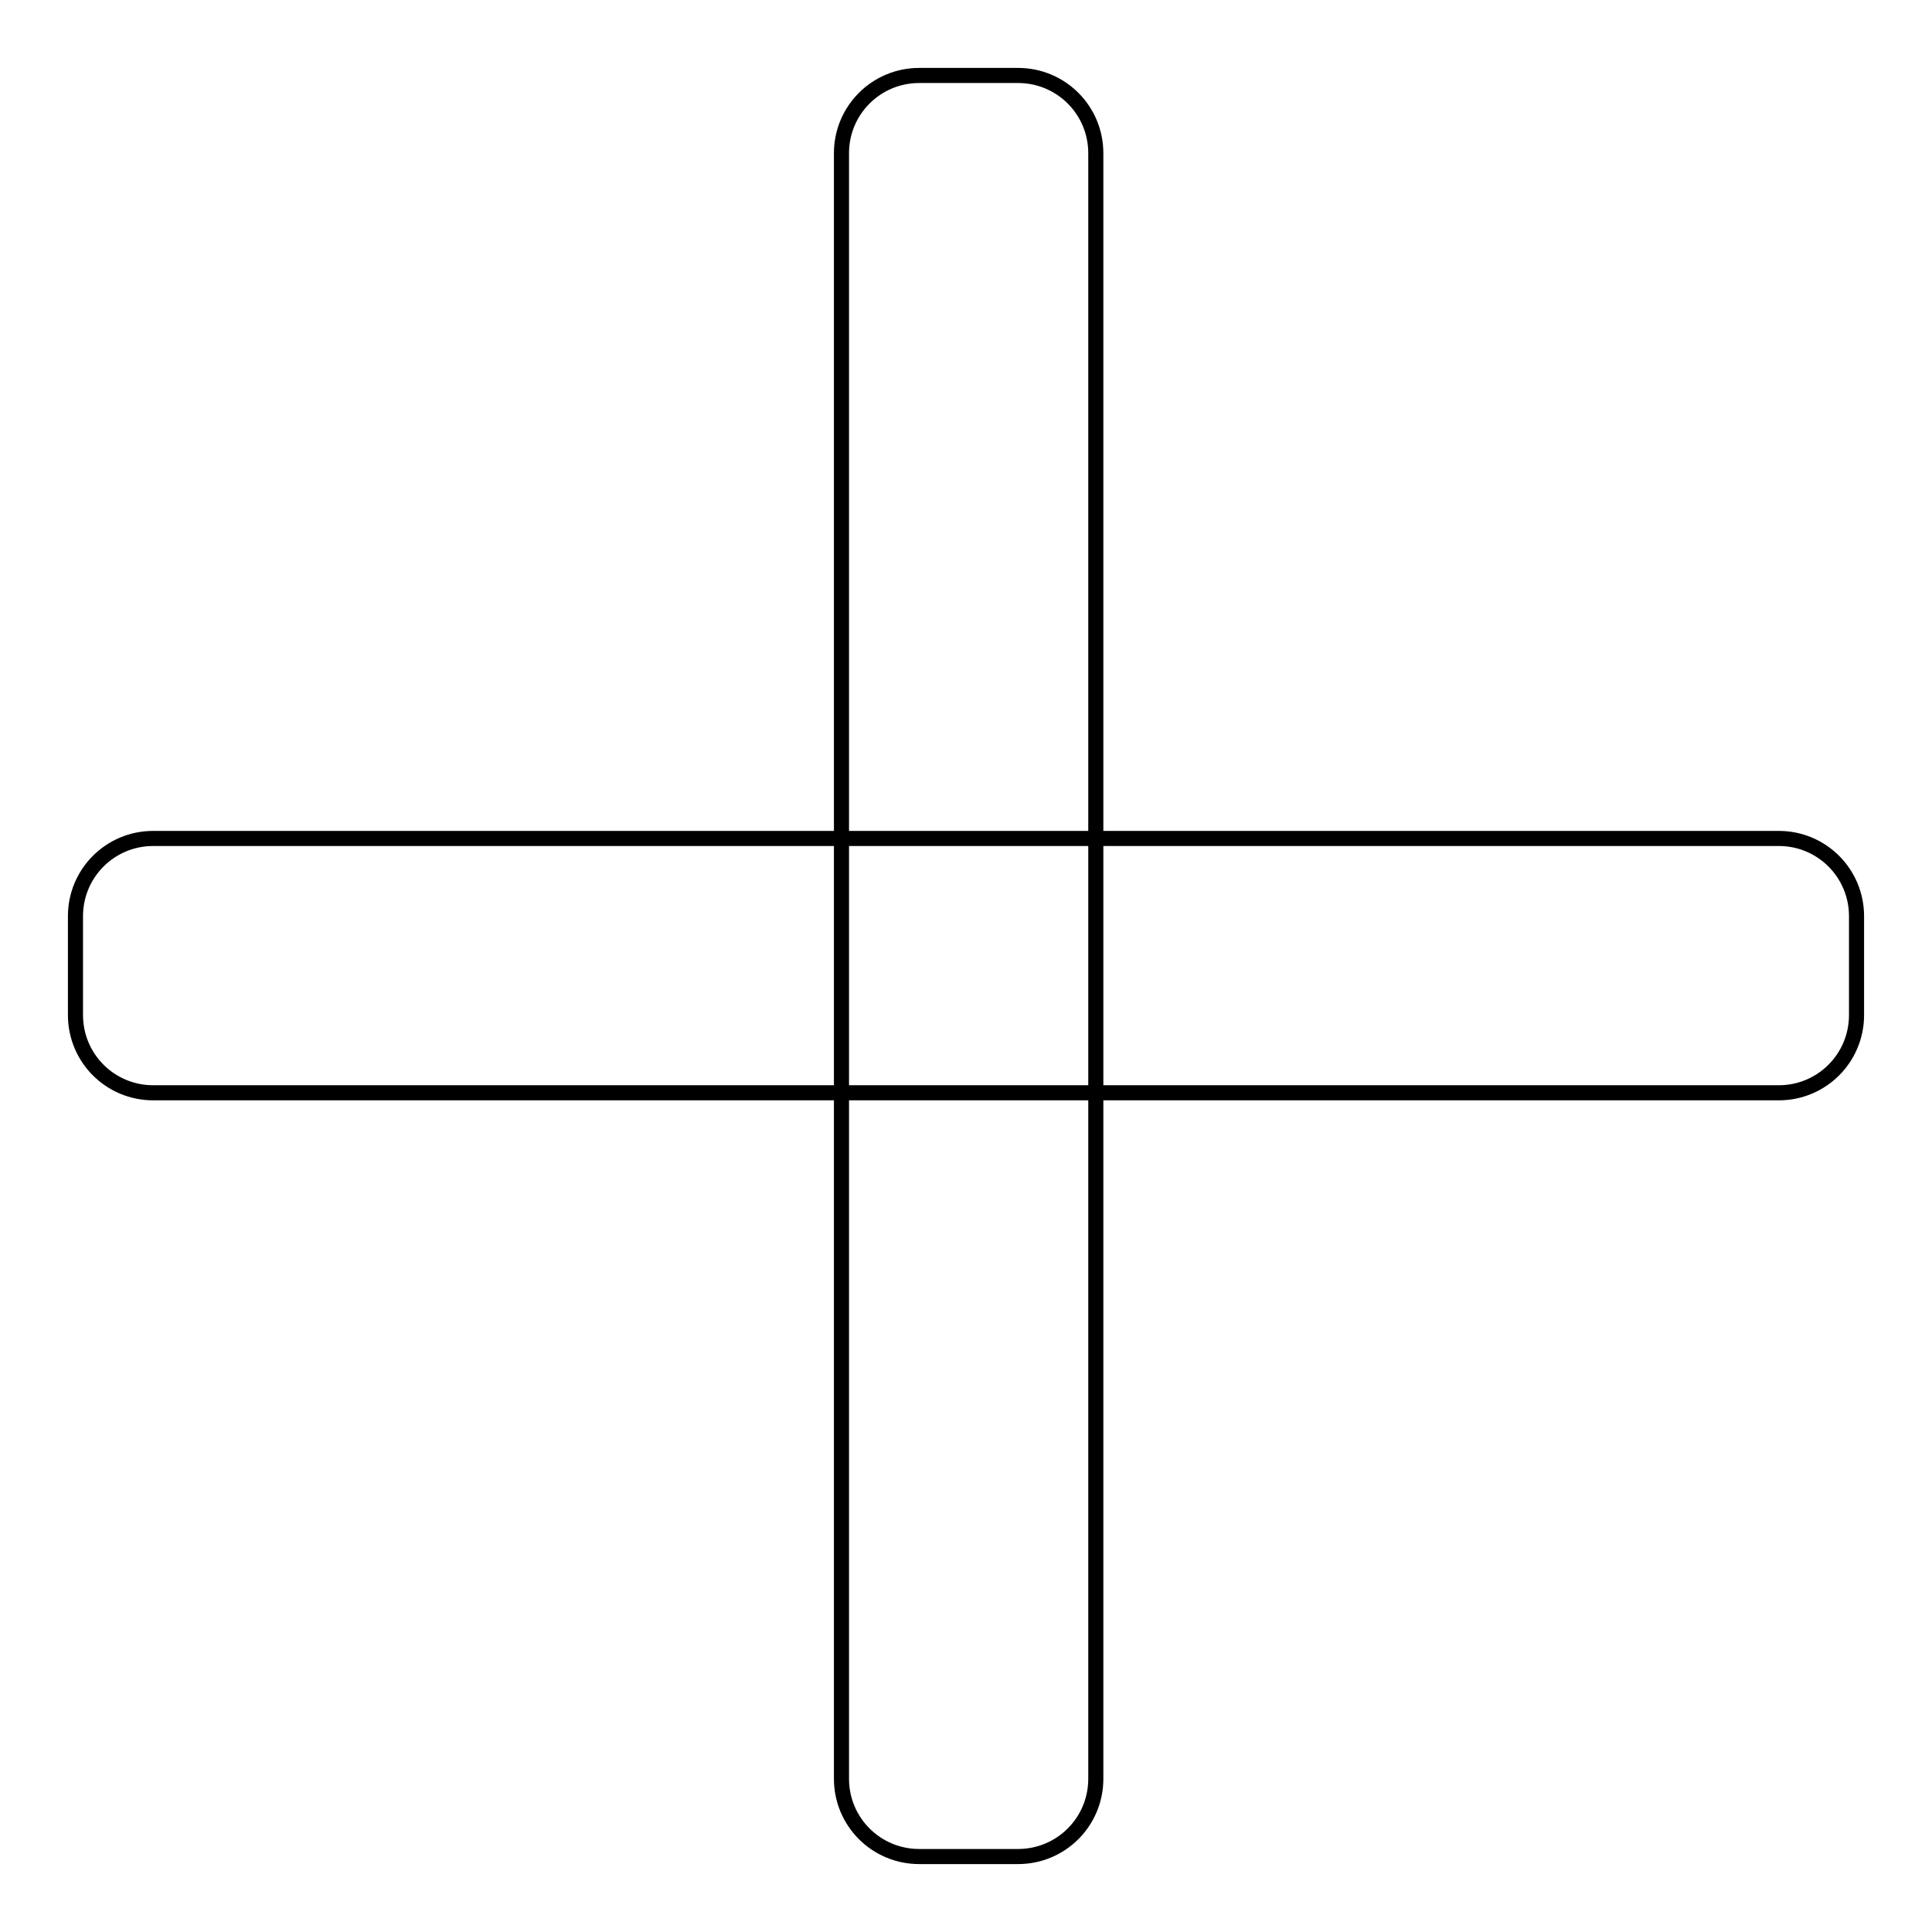
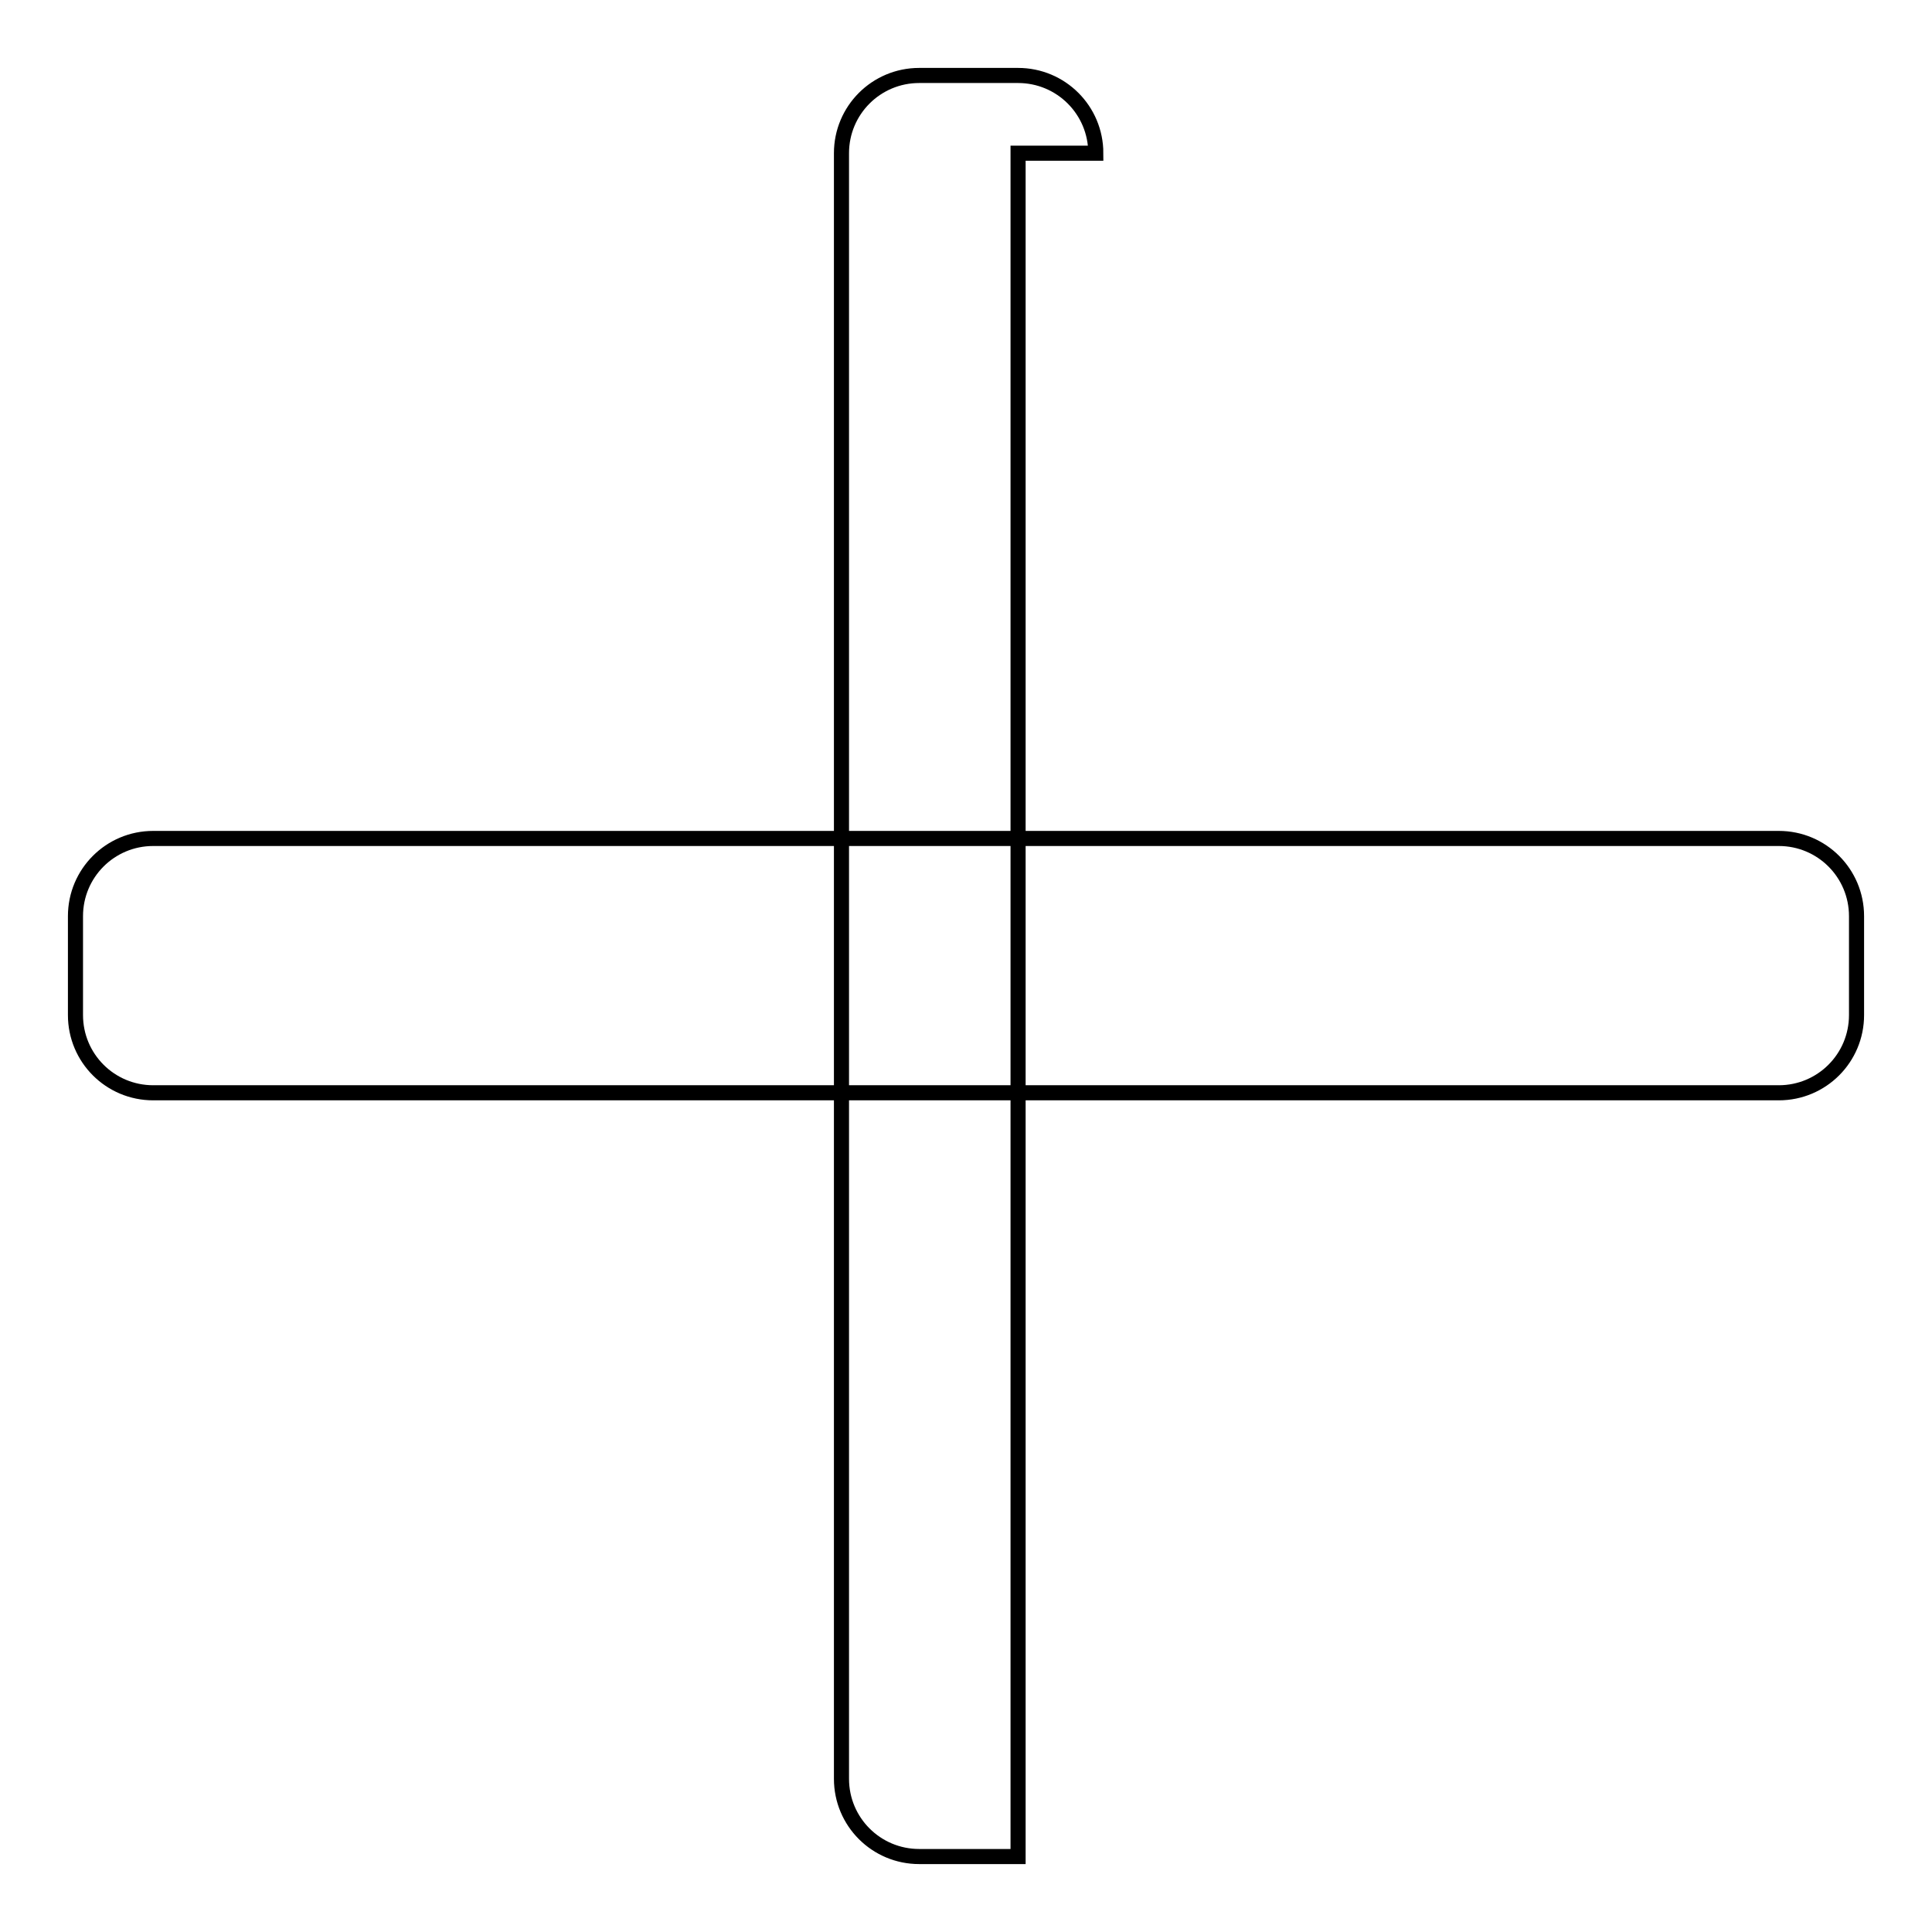
<svg xmlns="http://www.w3.org/2000/svg" version="1.1" x="0px" y="0px" viewBox="0 0 256 256" enable-background="new 0 0 256 256" xml:space="preserve">
  <g>
-     <path stroke-width="2" fill-opacity="0" stroke="#000000" d="M20.3,111.1c-5.7,0-10.3,4.6-10.3,10.3v13.1c0,5.7,4.6,10.3,10.3,10.3h215.4c5.7,0,10.3-4.6,10.3-10.3 v-13.1c0-5.7-4.6-10.3-10.3-10.3H20.3z M145.2,20.3c0-5.7-4.6-10.3-10.3-10.3h-13.1c-5.7,0-10.3,4.6-10.3,10.3v215.4 c0,5.7,4.6,10.3,10.3,10.3h13.1c5.7,0,10.3-4.6,10.3-10.3V20.3z" />
+     <path stroke-width="2" fill-opacity="0" stroke="#000000" d="M20.3,111.1c-5.7,0-10.3,4.6-10.3,10.3v13.1c0,5.7,4.6,10.3,10.3,10.3h215.4c5.7,0,10.3-4.6,10.3-10.3 v-13.1c0-5.7-4.6-10.3-10.3-10.3H20.3z M145.2,20.3c0-5.7-4.6-10.3-10.3-10.3h-13.1c-5.7,0-10.3,4.6-10.3,10.3v215.4 c0,5.7,4.6,10.3,10.3,10.3h13.1V20.3z" />
  </g>
</svg>